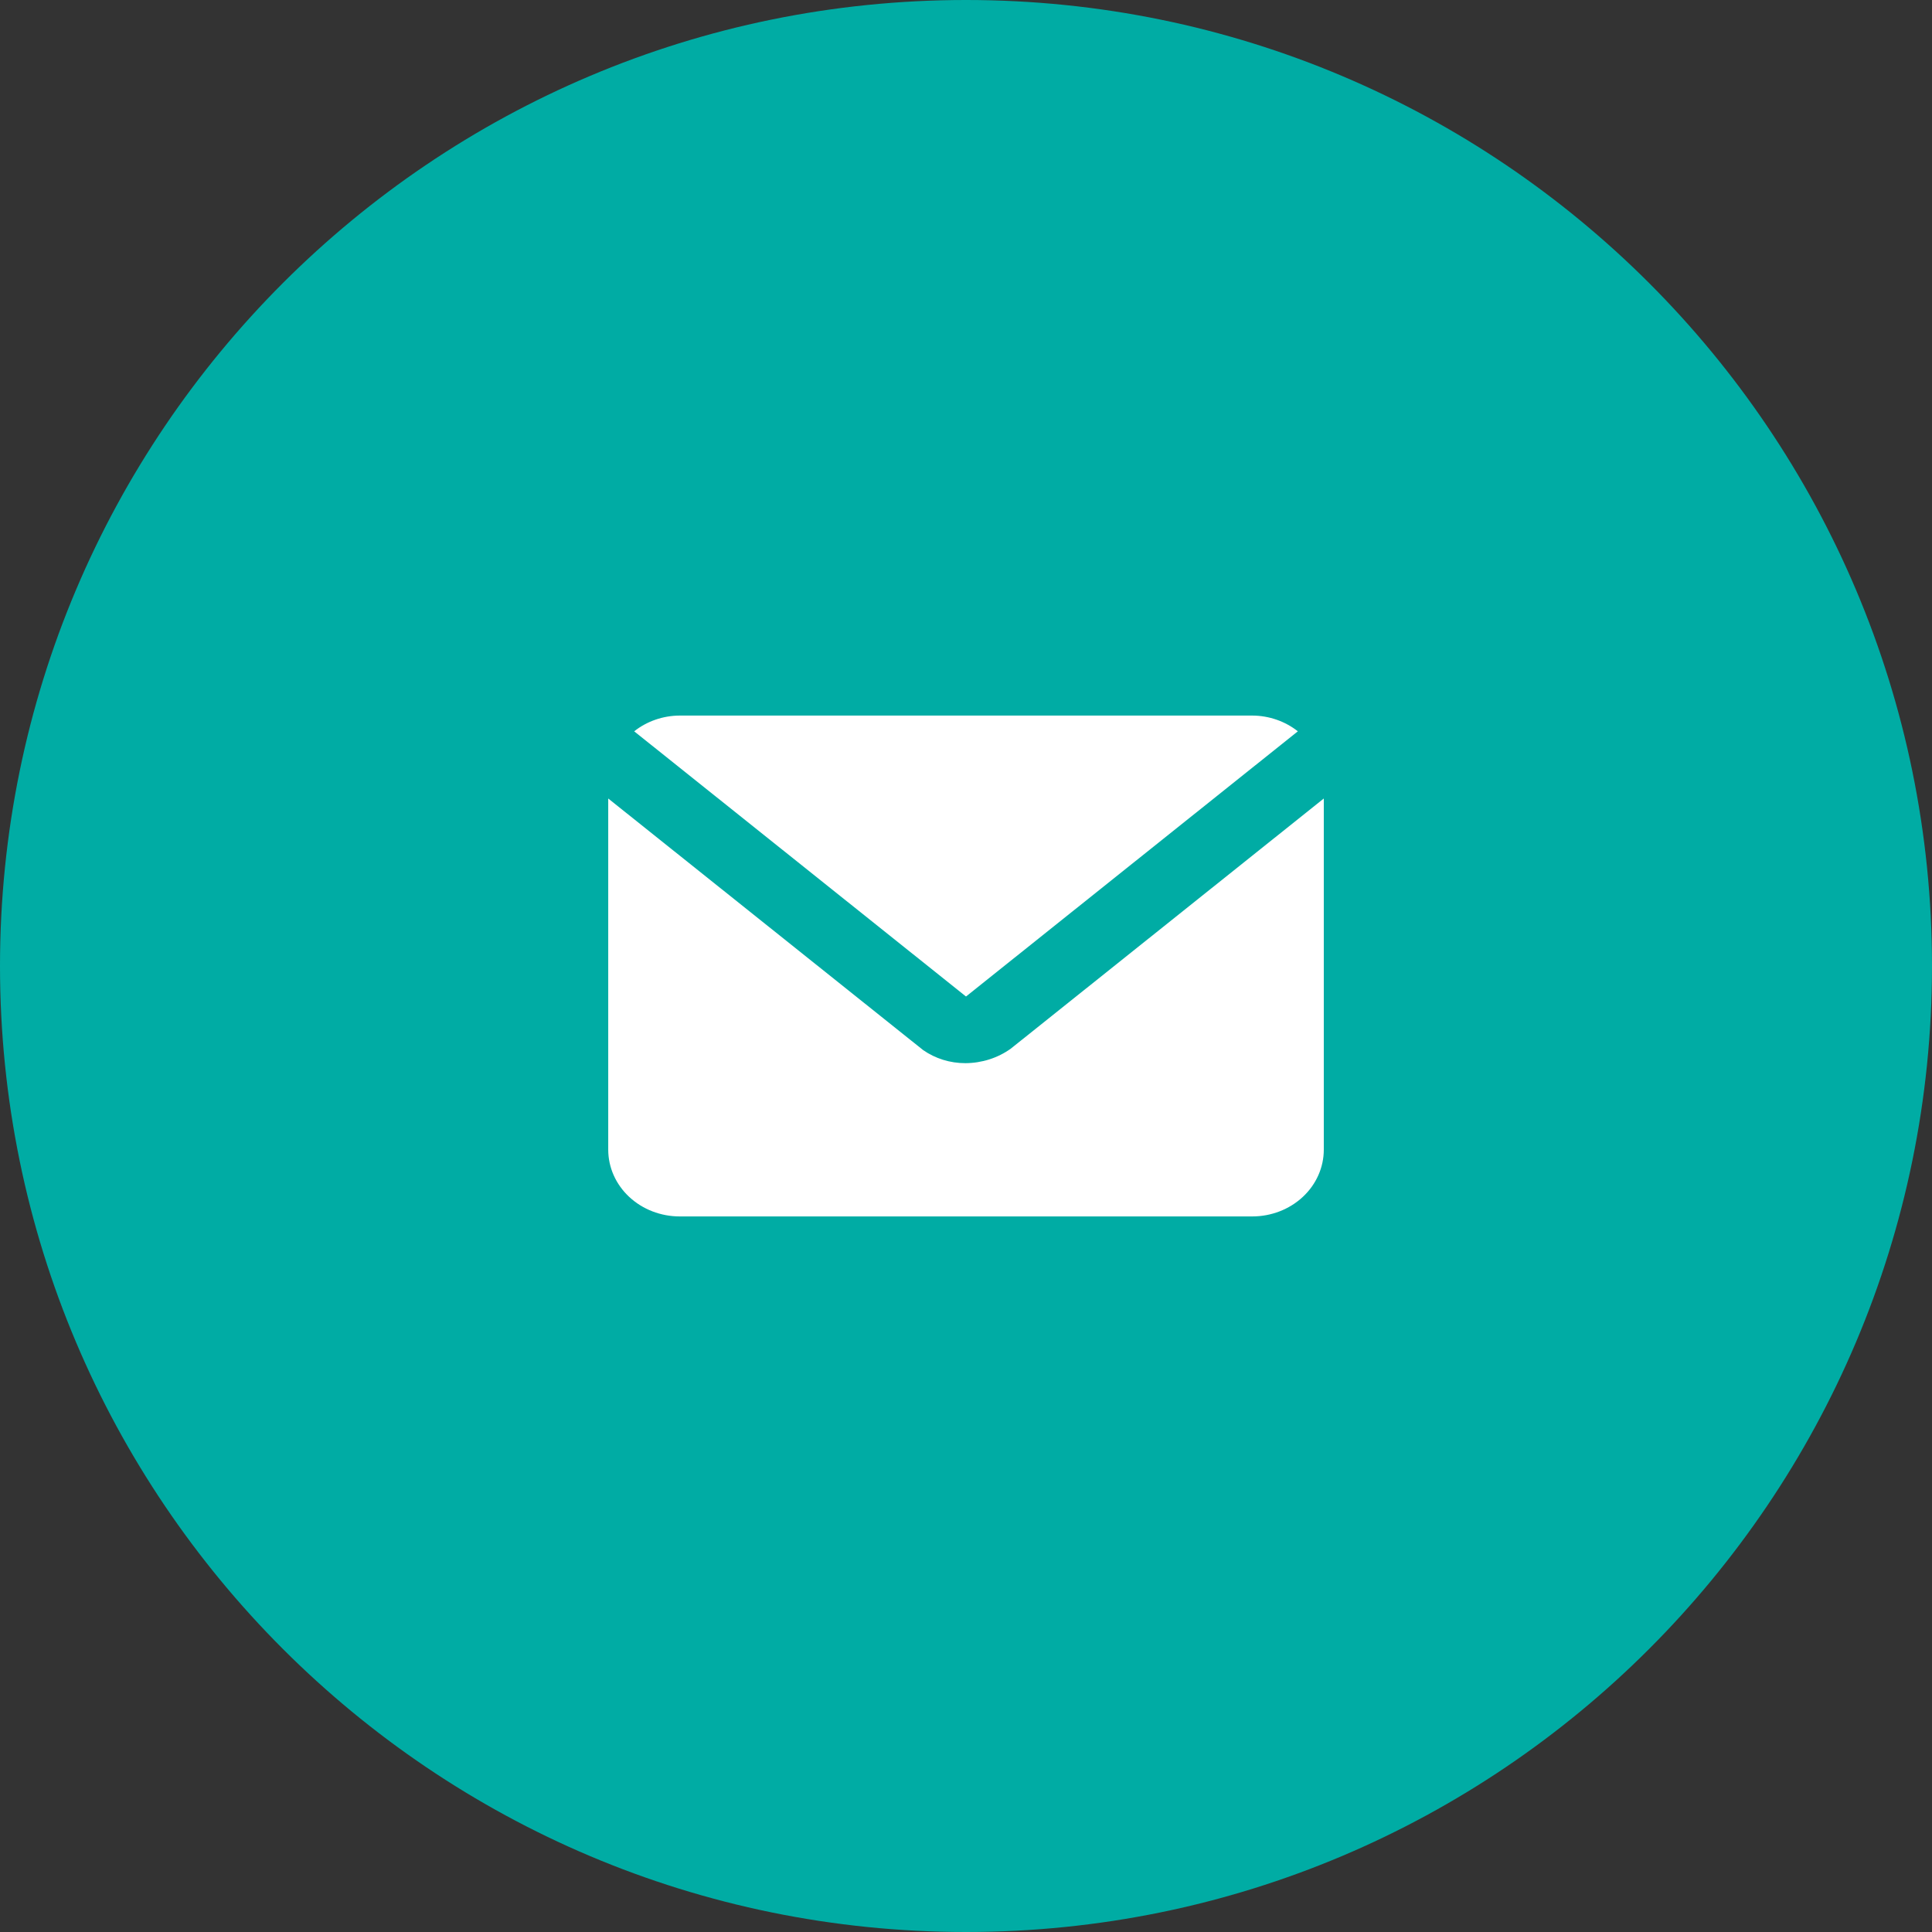
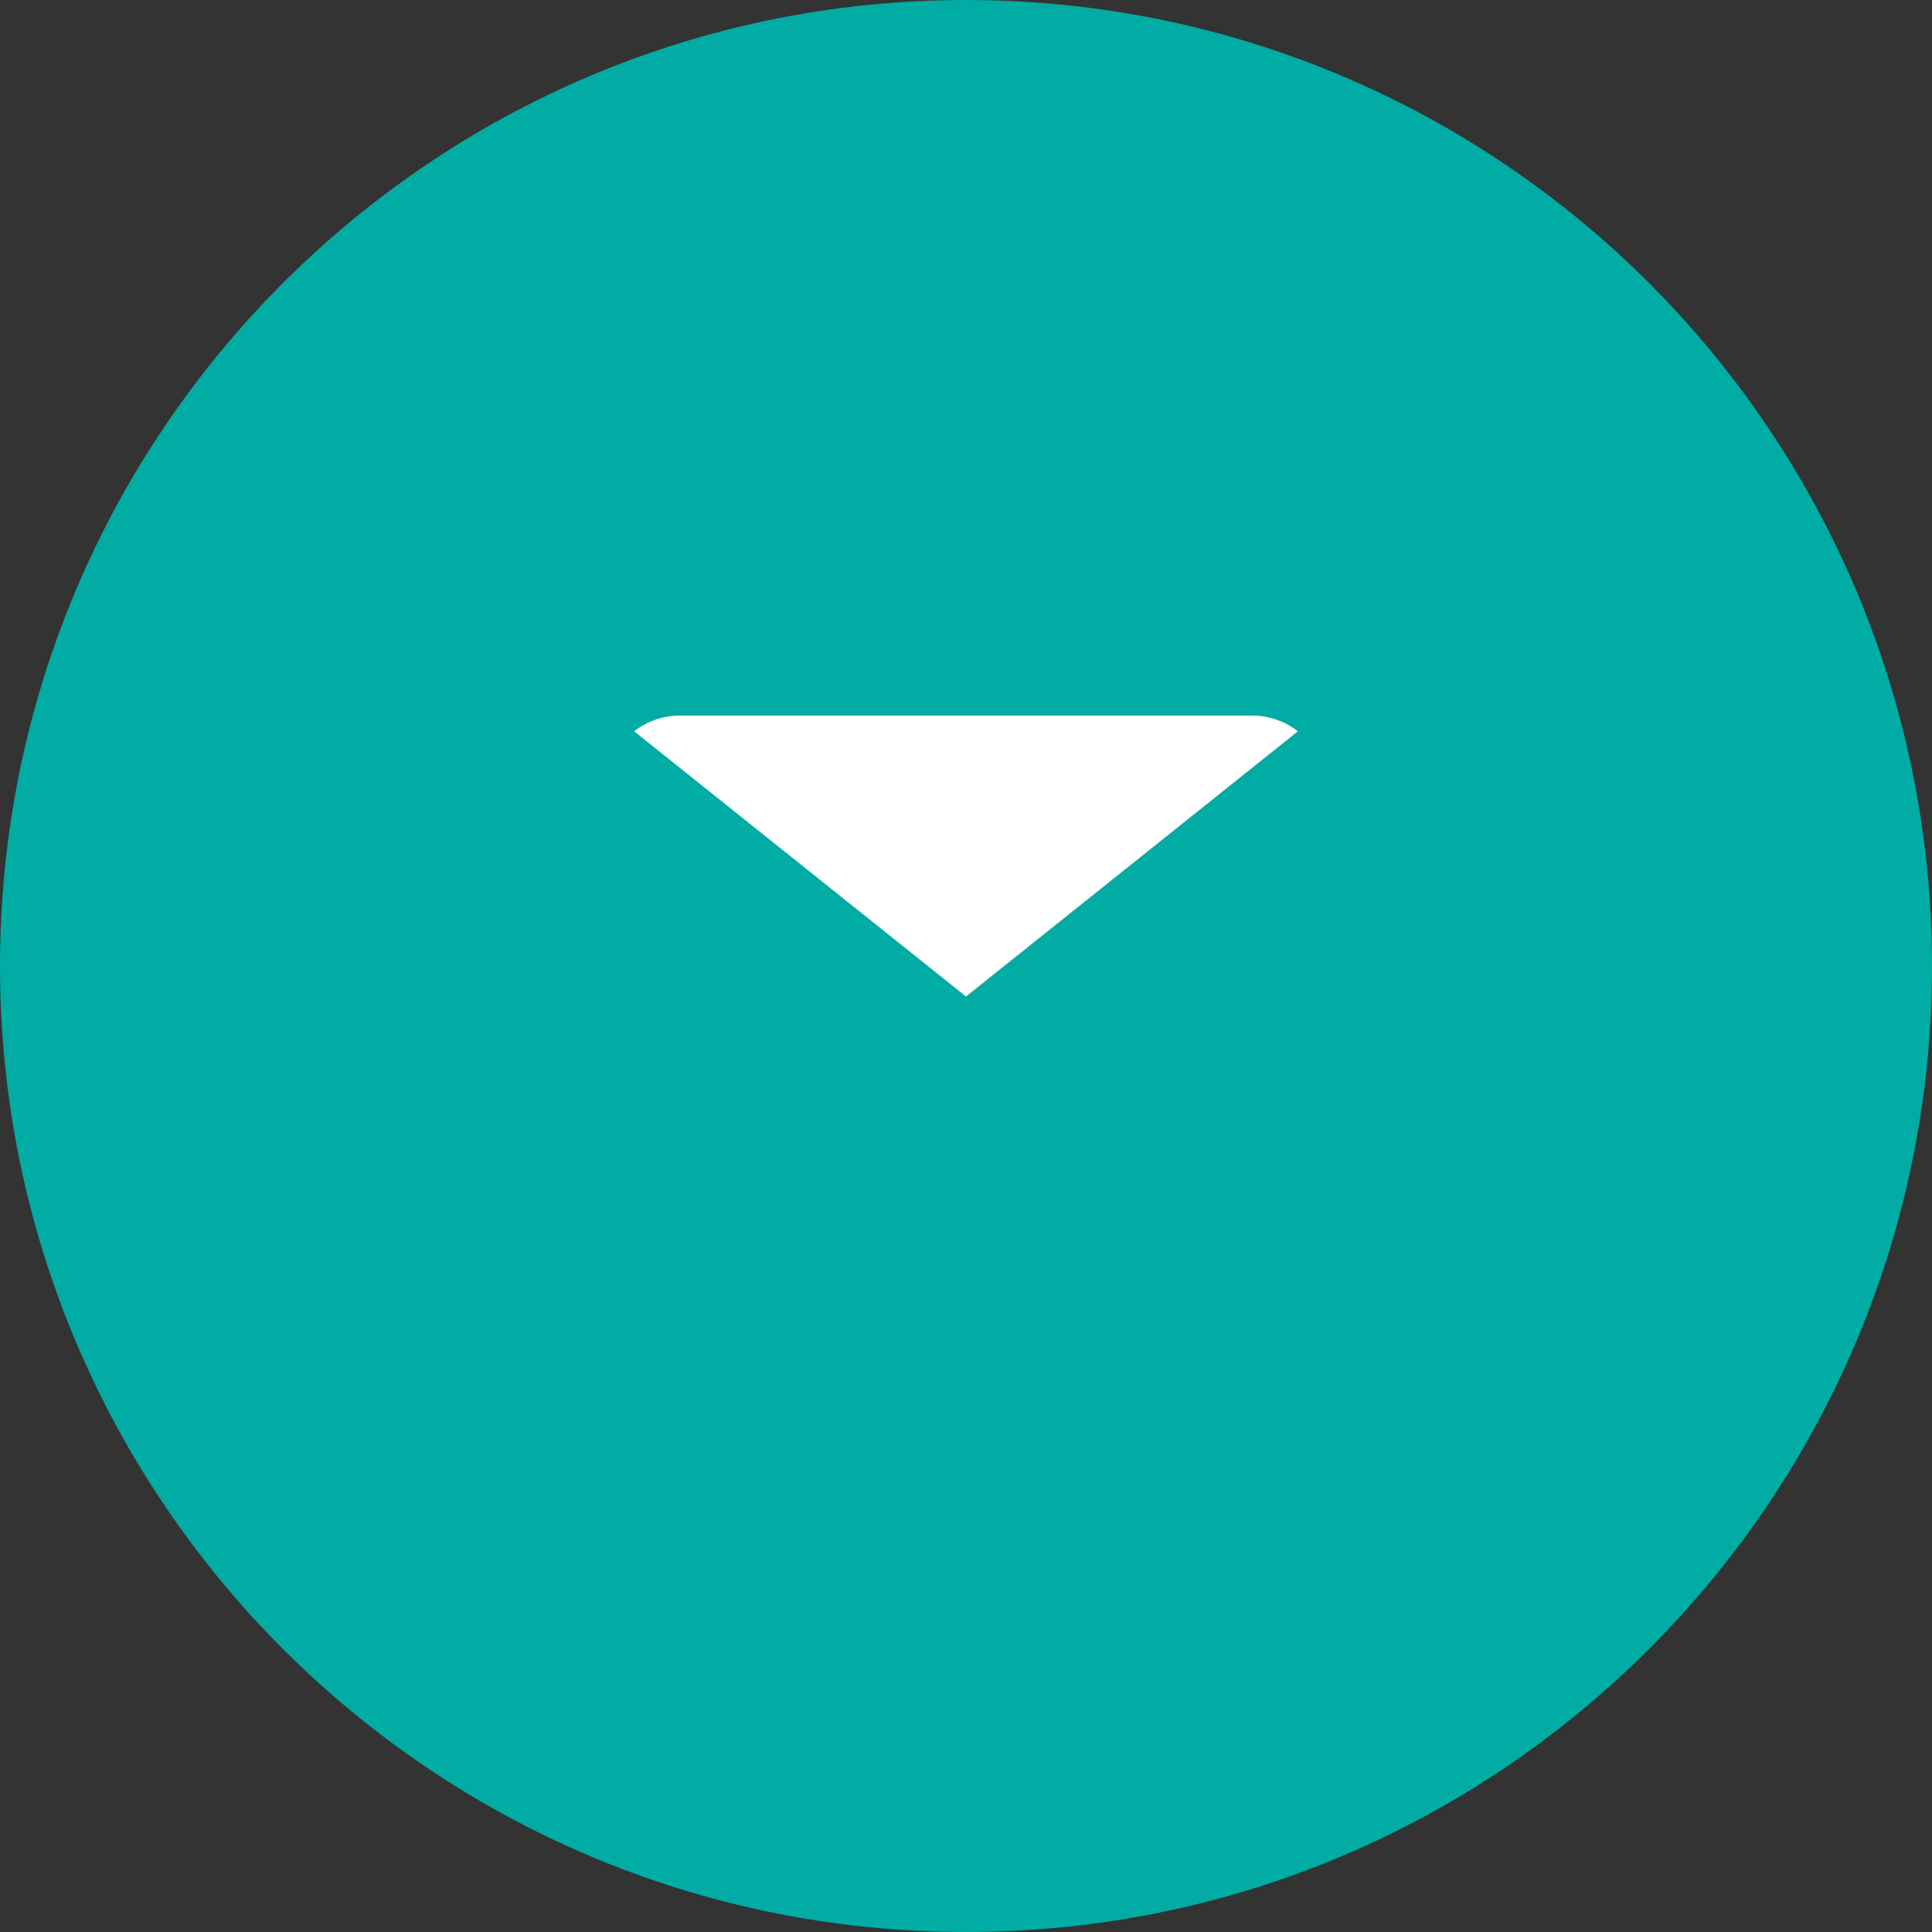
<svg xmlns="http://www.w3.org/2000/svg" width="72" height="72" viewBox="0 0 72 72" fill="none">
  <rect x="0" y="0" width="72" height="72" fill="#333333" stroke="none" />
  <path d="M72 36C72 55.879 55.879 72 36 72C16.121 72 0 55.879 0 36C0 16.121 16.121 0 36 0C55.879 0 72 16.121 72 36Z" fill="#00ACA4" />
  <path d="M36 37.137L48.367 27.254C47.892 26.878 47.29 26.669 46.667 26.667H25.334C24.711 26.669 24.108 26.878 23.634 27.254L36 37.137Z" fill="white" />
-   <path d="M37.667 39.082C37.182 39.429 36.589 39.618 35.978 39.621C35.408 39.622 34.854 39.45 34.399 39.131L22.667 29.758V42.844C22.667 43.505 22.948 44.138 23.448 44.604C23.948 45.071 24.626 45.333 25.334 45.333H46.667C47.374 45.333 48.053 45.071 48.553 44.604C49.053 44.138 49.334 43.505 49.334 42.844V29.758L37.667 39.082Z" fill="white" />
</svg>